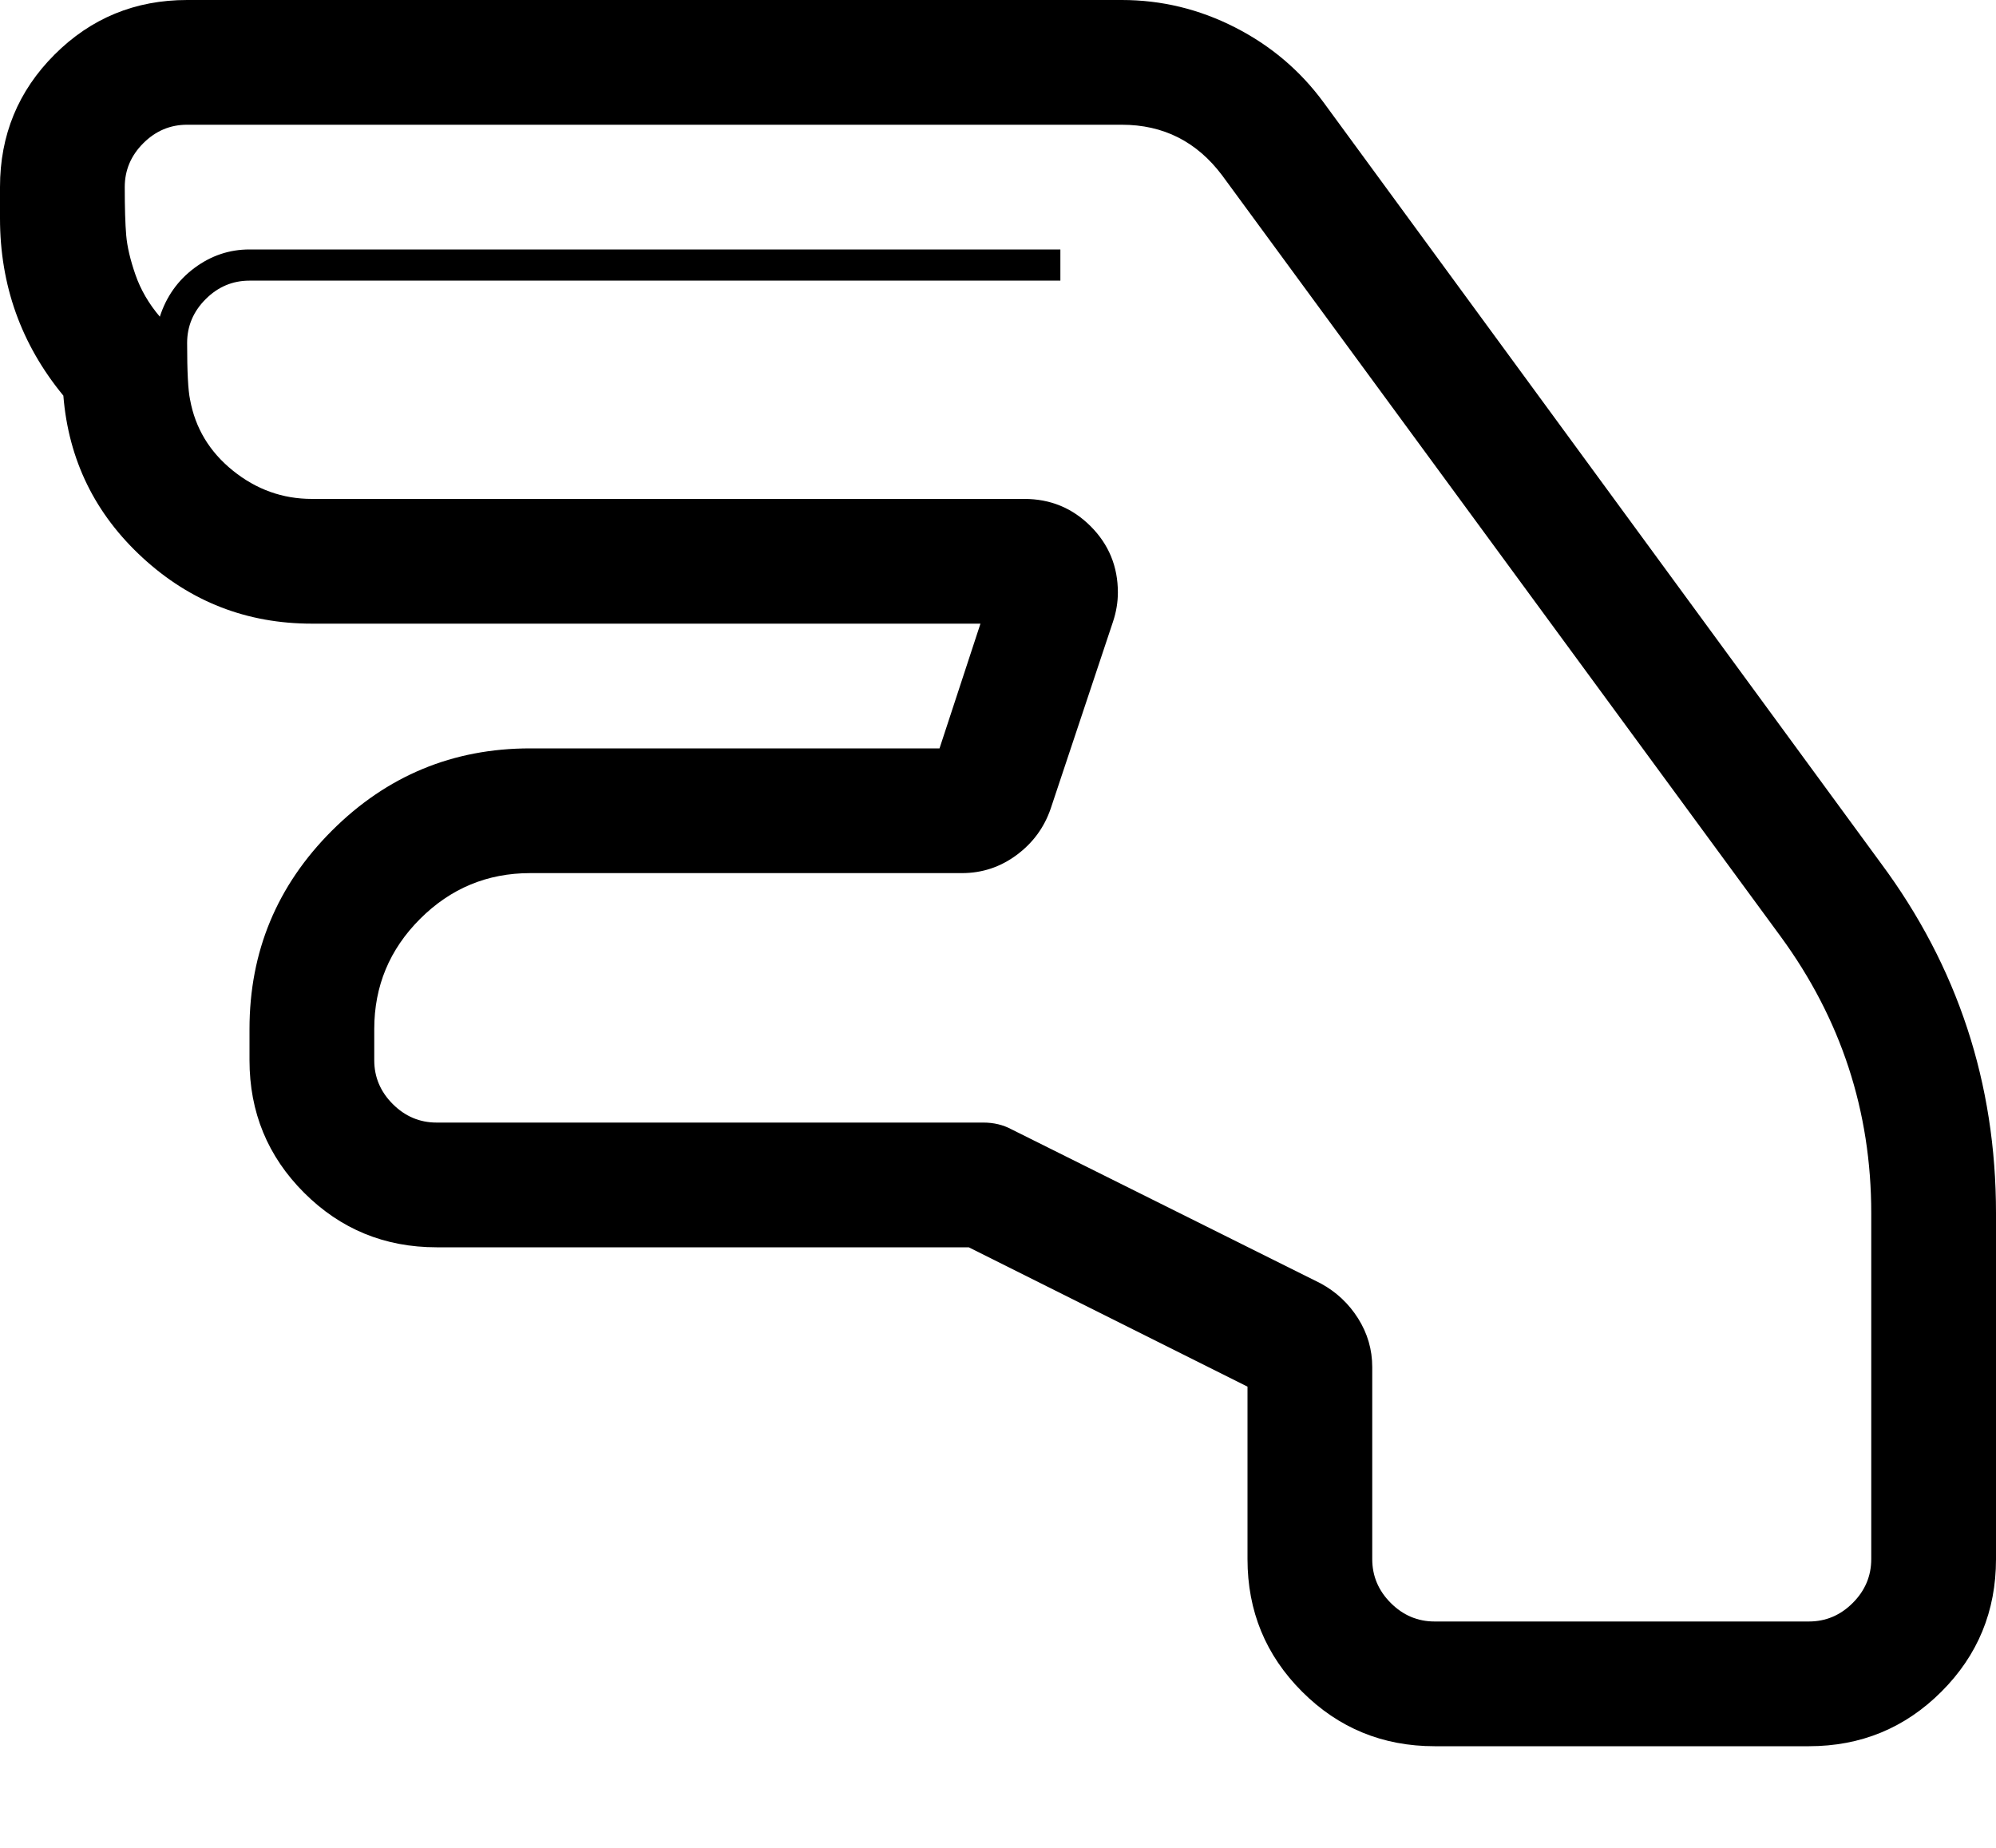
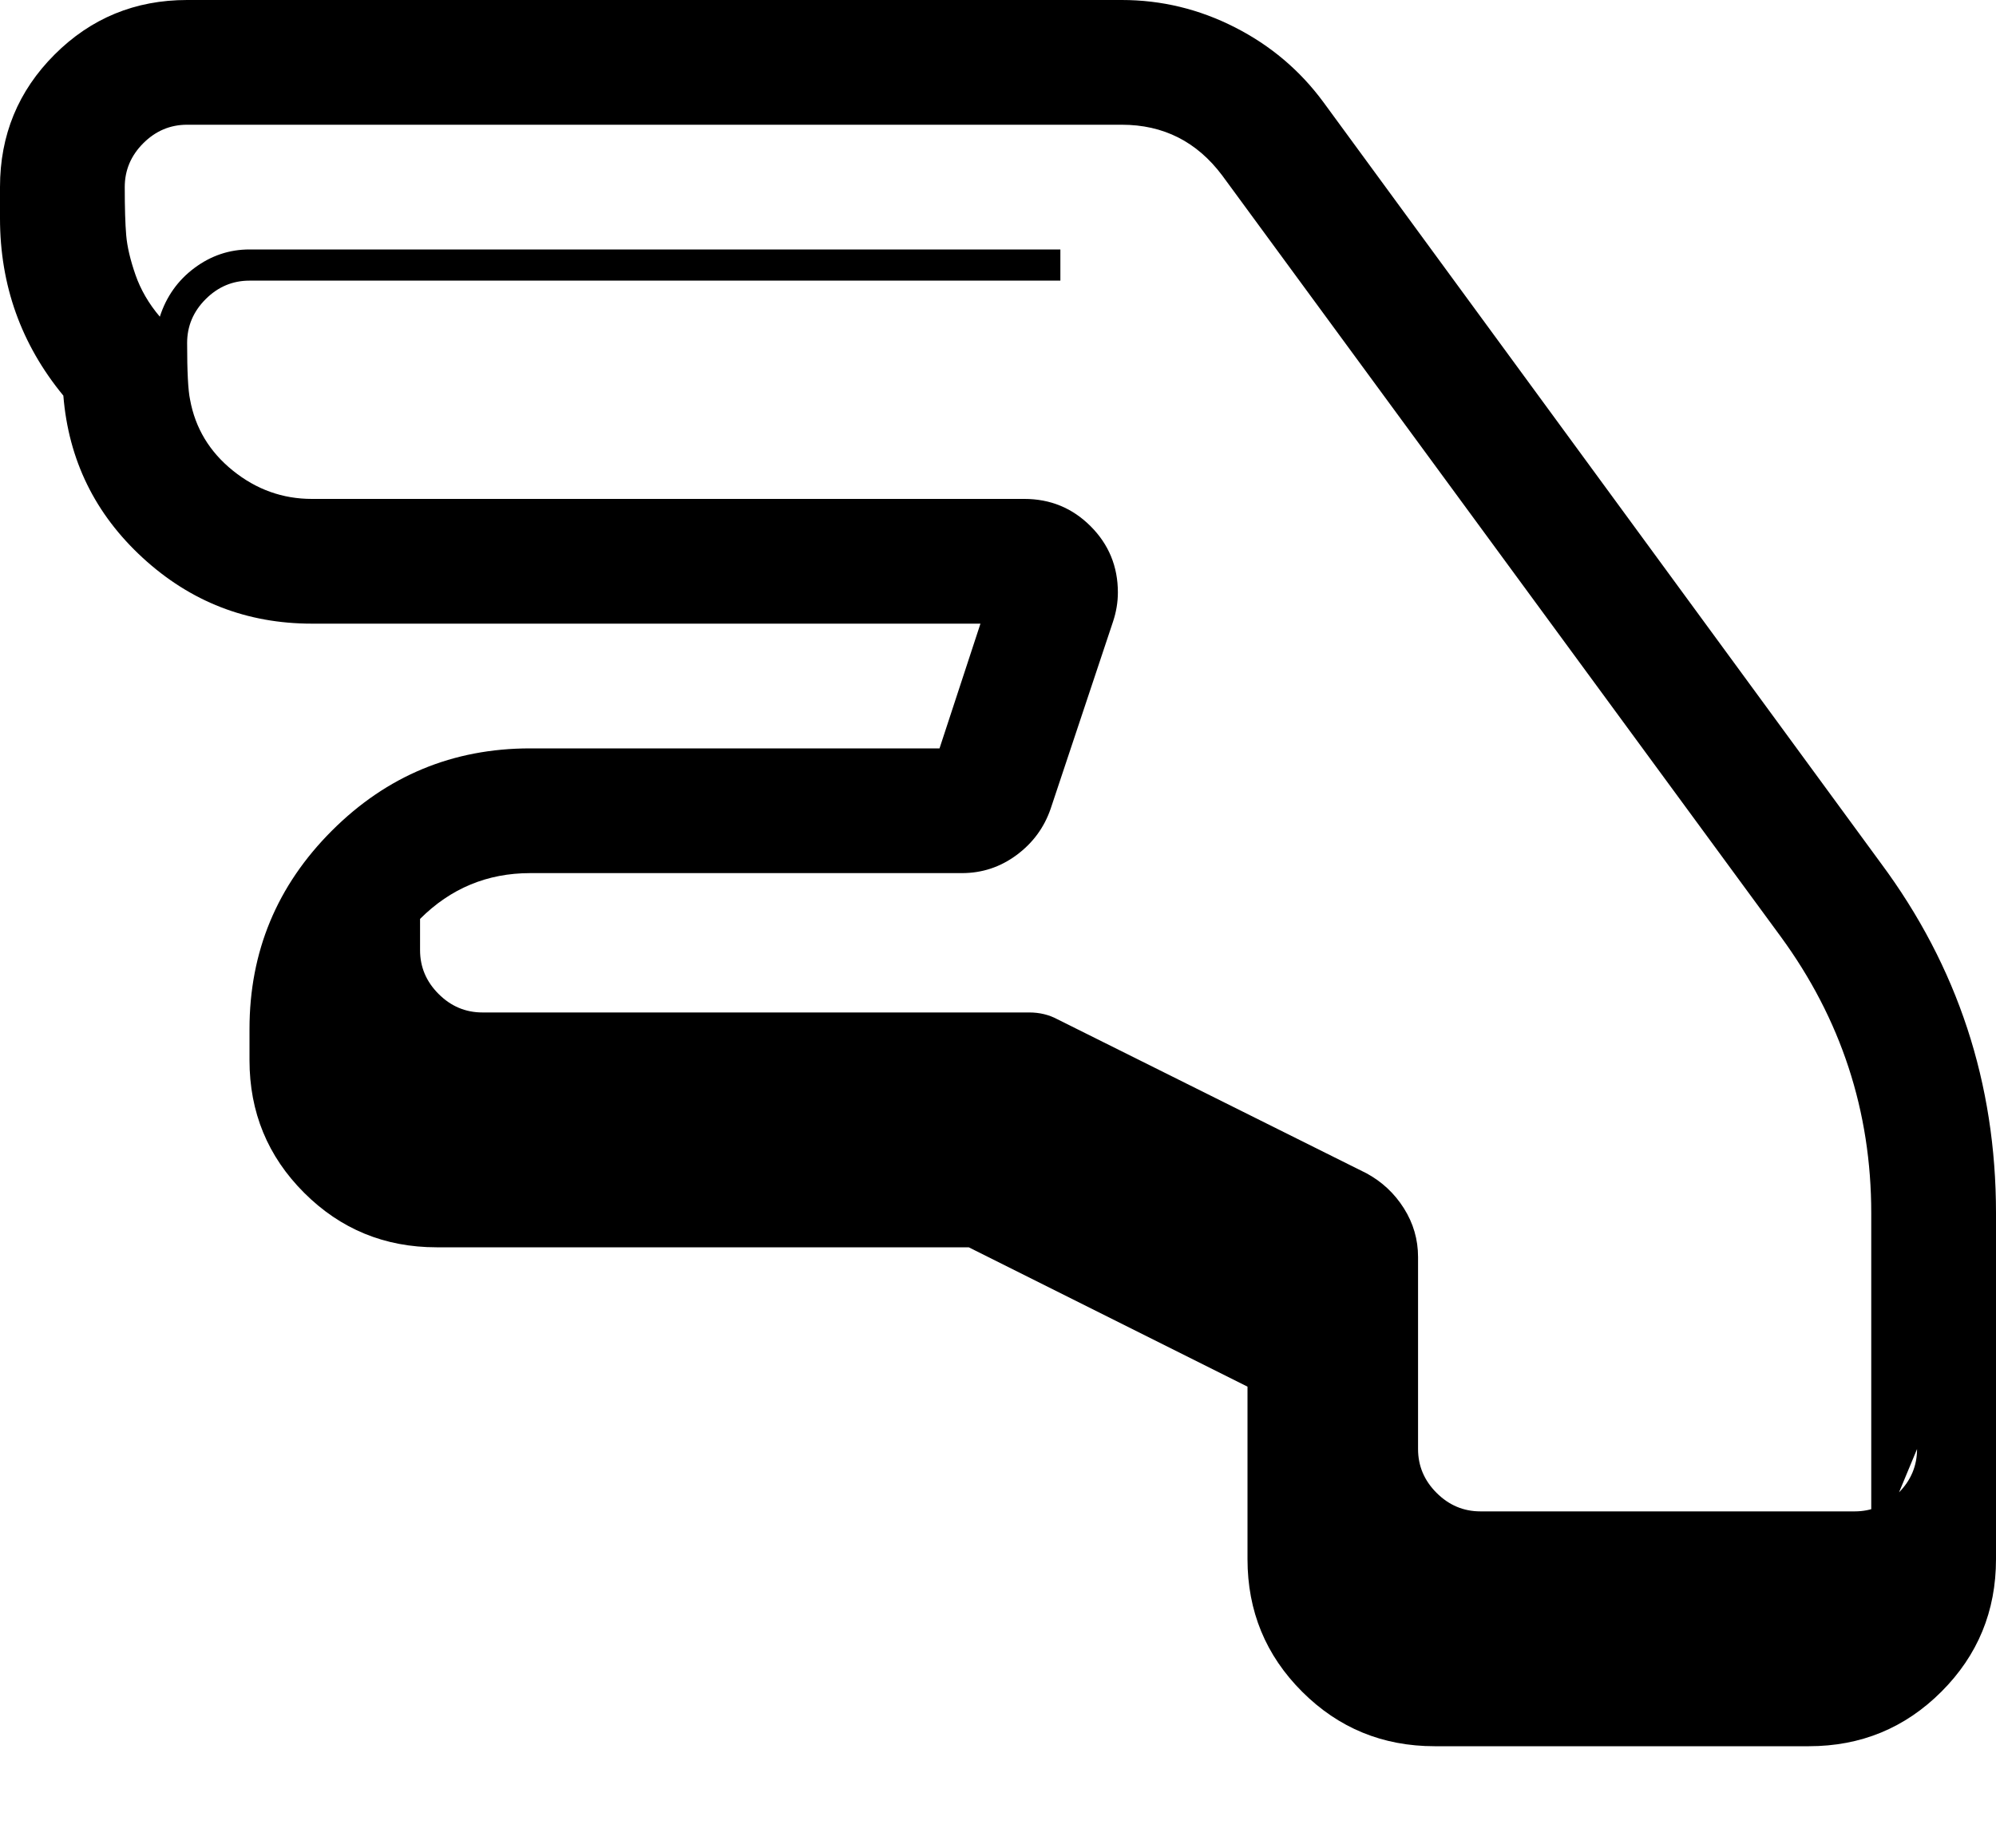
<svg xmlns="http://www.w3.org/2000/svg" version="1.1" id="hand-lizard-o" viewBox="0 0 2048 1896.083">
-   <path d="M1151 0q61 0 116 28t91 77l572 781q118 159 118 359v355q0 80-56 136t-136 56h-384q-80 0-136-56t-56-136v-177l-286-143H448q-80 0-136-56t-56-136v-32q0-119 84.5-203.5T544 768h420l42-128H320q-100 0-173.5-67.5T65 406Q0 327 0 224v-32q0-80 56-136T192 0h959zm769 1600v-355q0-157-93-284l-573-781q-39-52-103-52H192q-26 0-45 19t-19 45q0 32 1.5 49.5T139 282t25 43q10-31 35.5-50t56.5-19h832v32H256q-26 0-45 19t-19 45q0 44 3 58 8 44 44 73t81 29h731q40 0 68 28t28 68q0 15-5 30l-64 192q-10 29-35 47.5T987 896H544q-66 0-113 47t-47 113v32q0 26 19 45t45 19h561q16 0 29 7l317 158q24 13 38.5 36t14.5 50v197q0 26 19 45t45 19h384q26 0 45-19t19-45z" />
+   <path d="M1151 0q61 0 116 28t91 77l572 781q118 159 118 359v355q0 80-56 136t-136 56h-384q-80 0-136-56t-56-136v-177l-286-143H448q-80 0-136-56t-56-136v-32q0-119 84.5-203.5T544 768h420l42-128H320q-100 0-173.5-67.5T65 406Q0 327 0 224v-32q0-80 56-136T192 0h959zm769 1600v-355q0-157-93-284l-573-781q-39-52-103-52H192q-26 0-45 19t-19 45q0 32 1.5 49.5T139 282t25 43q10-31 35.5-50t56.5-19h832v32H256q-26 0-45 19t-19 45q0 44 3 58 8 44 44 73t81 29h731q40 0 68 28t28 68q0 15-5 30l-64 192q-10 29-35 47.5T987 896H544q-66 0-113 47v32q0 26 19 45t45 19h561q16 0 29 7l317 158q24 13 38.5 36t14.5 50v197q0 26 19 45t45 19h384q26 0 45-19t19-45z" />
</svg>